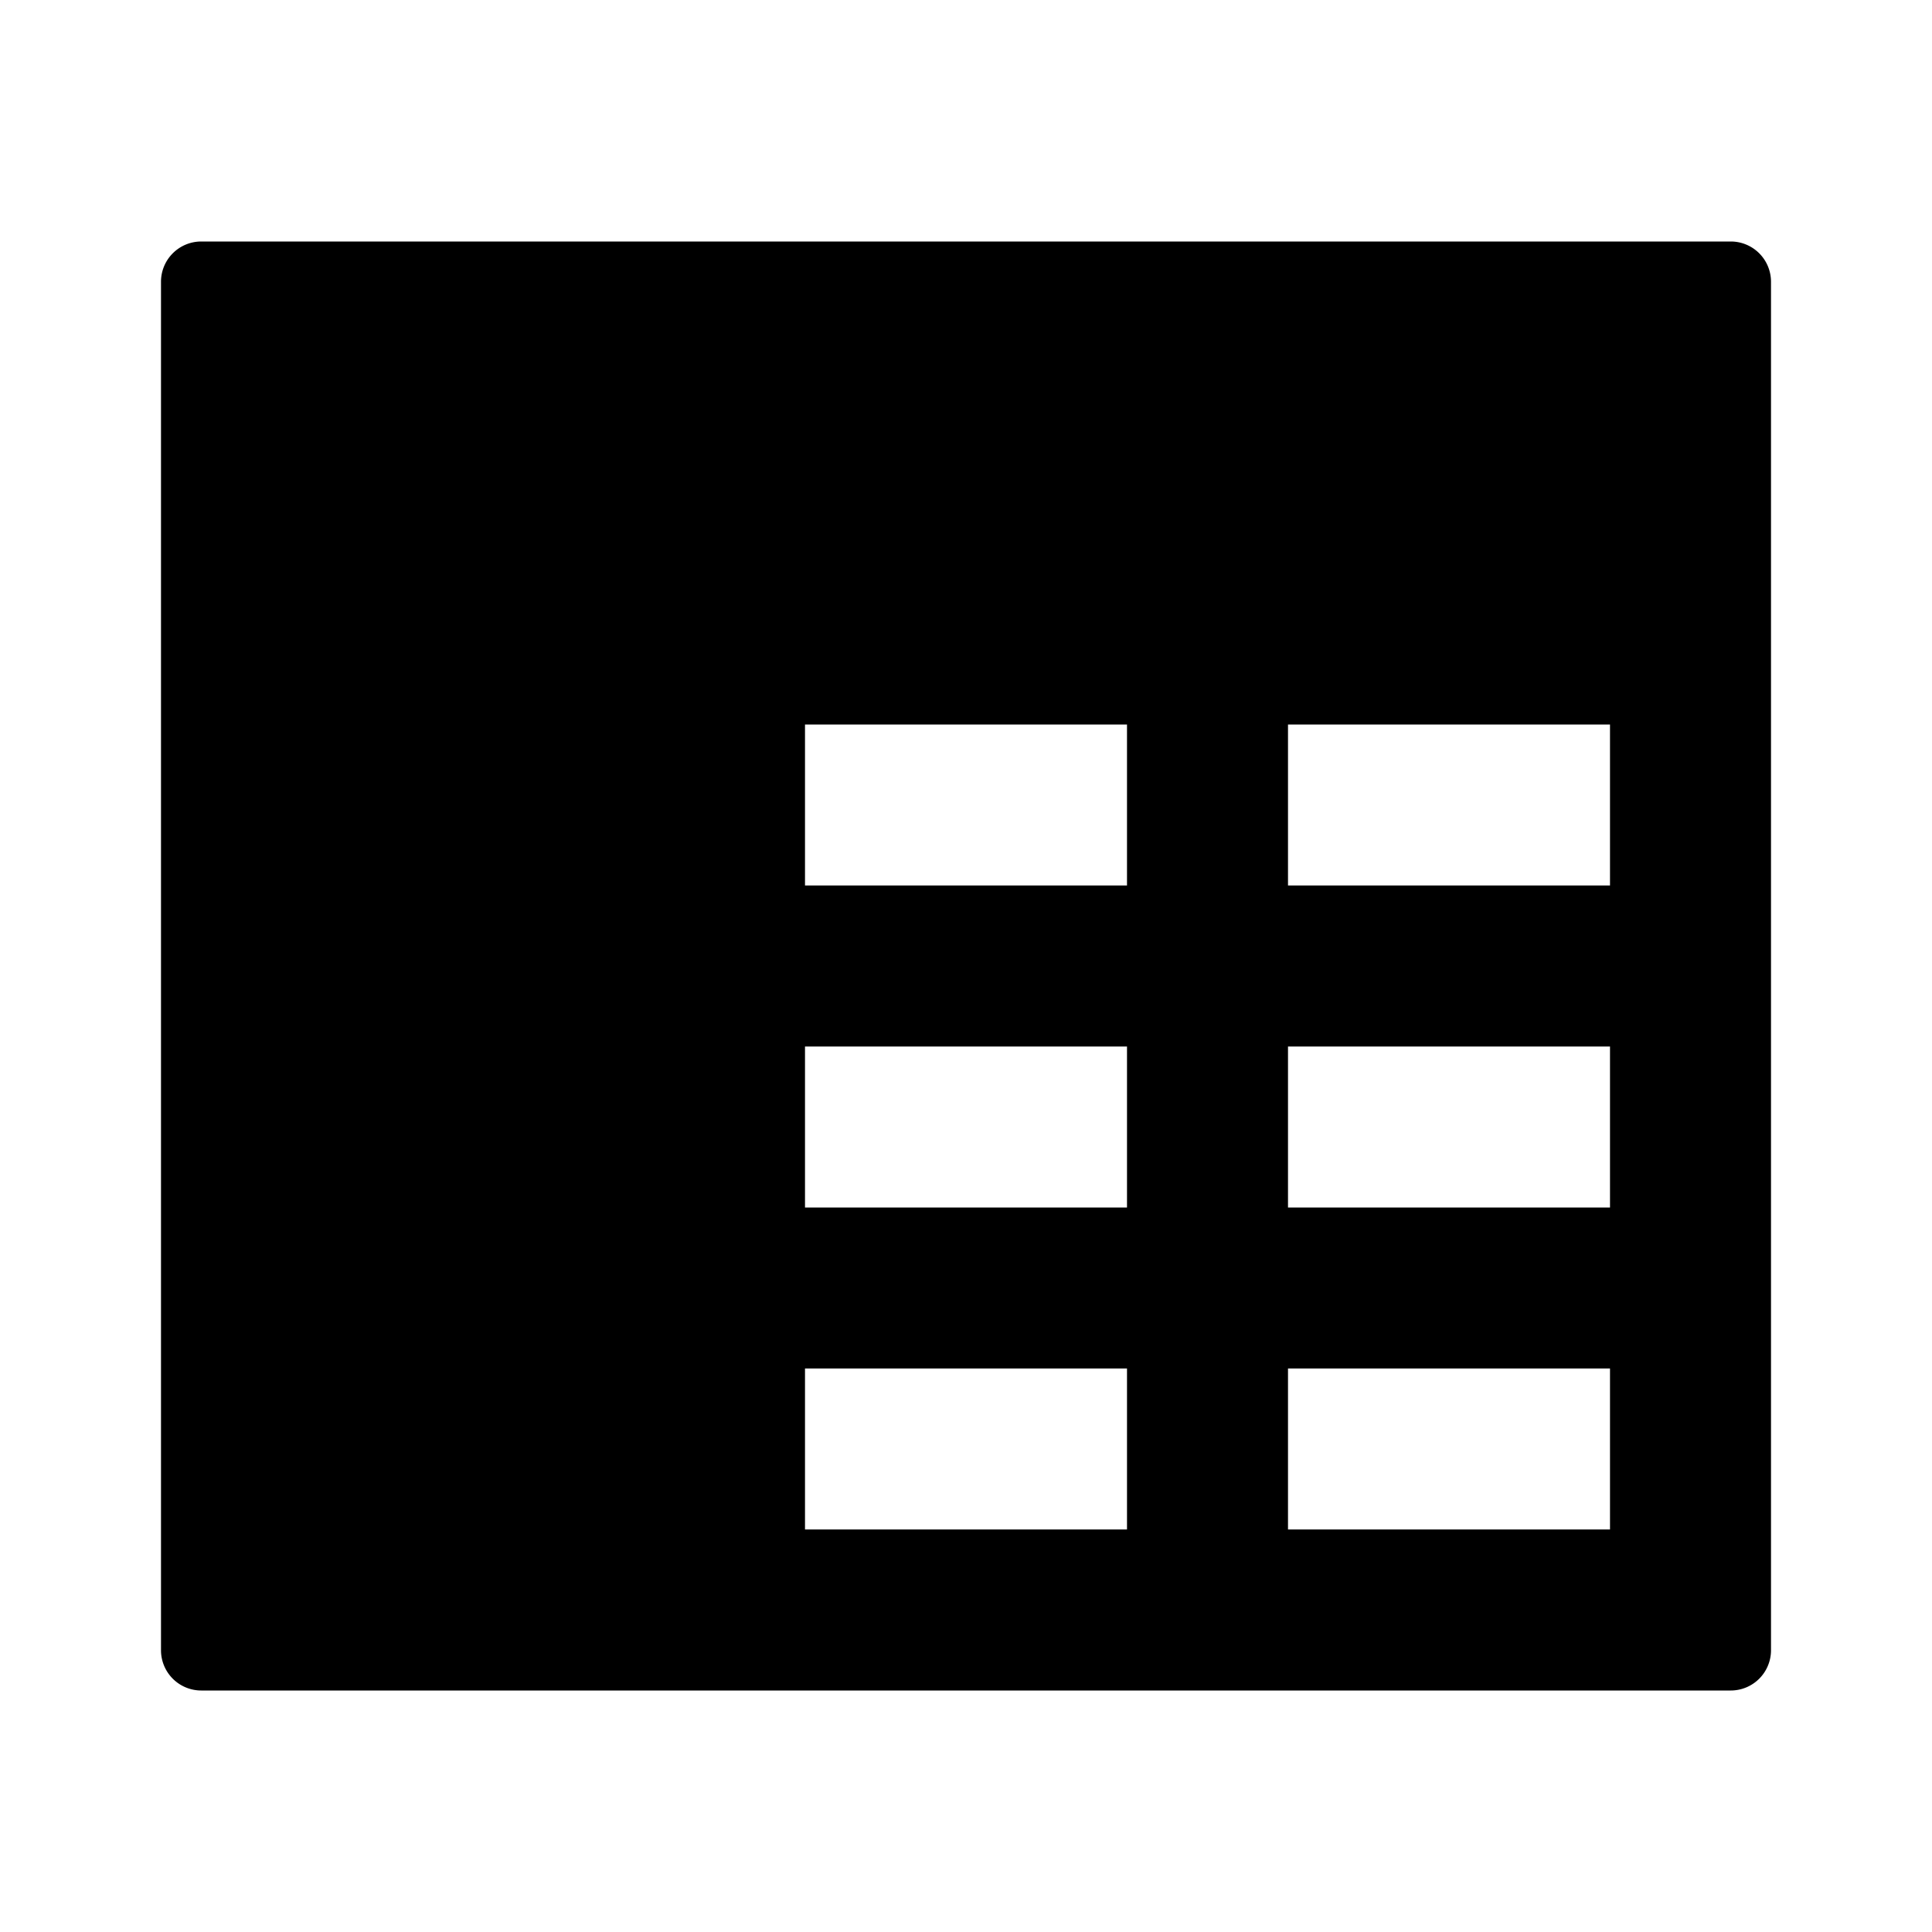
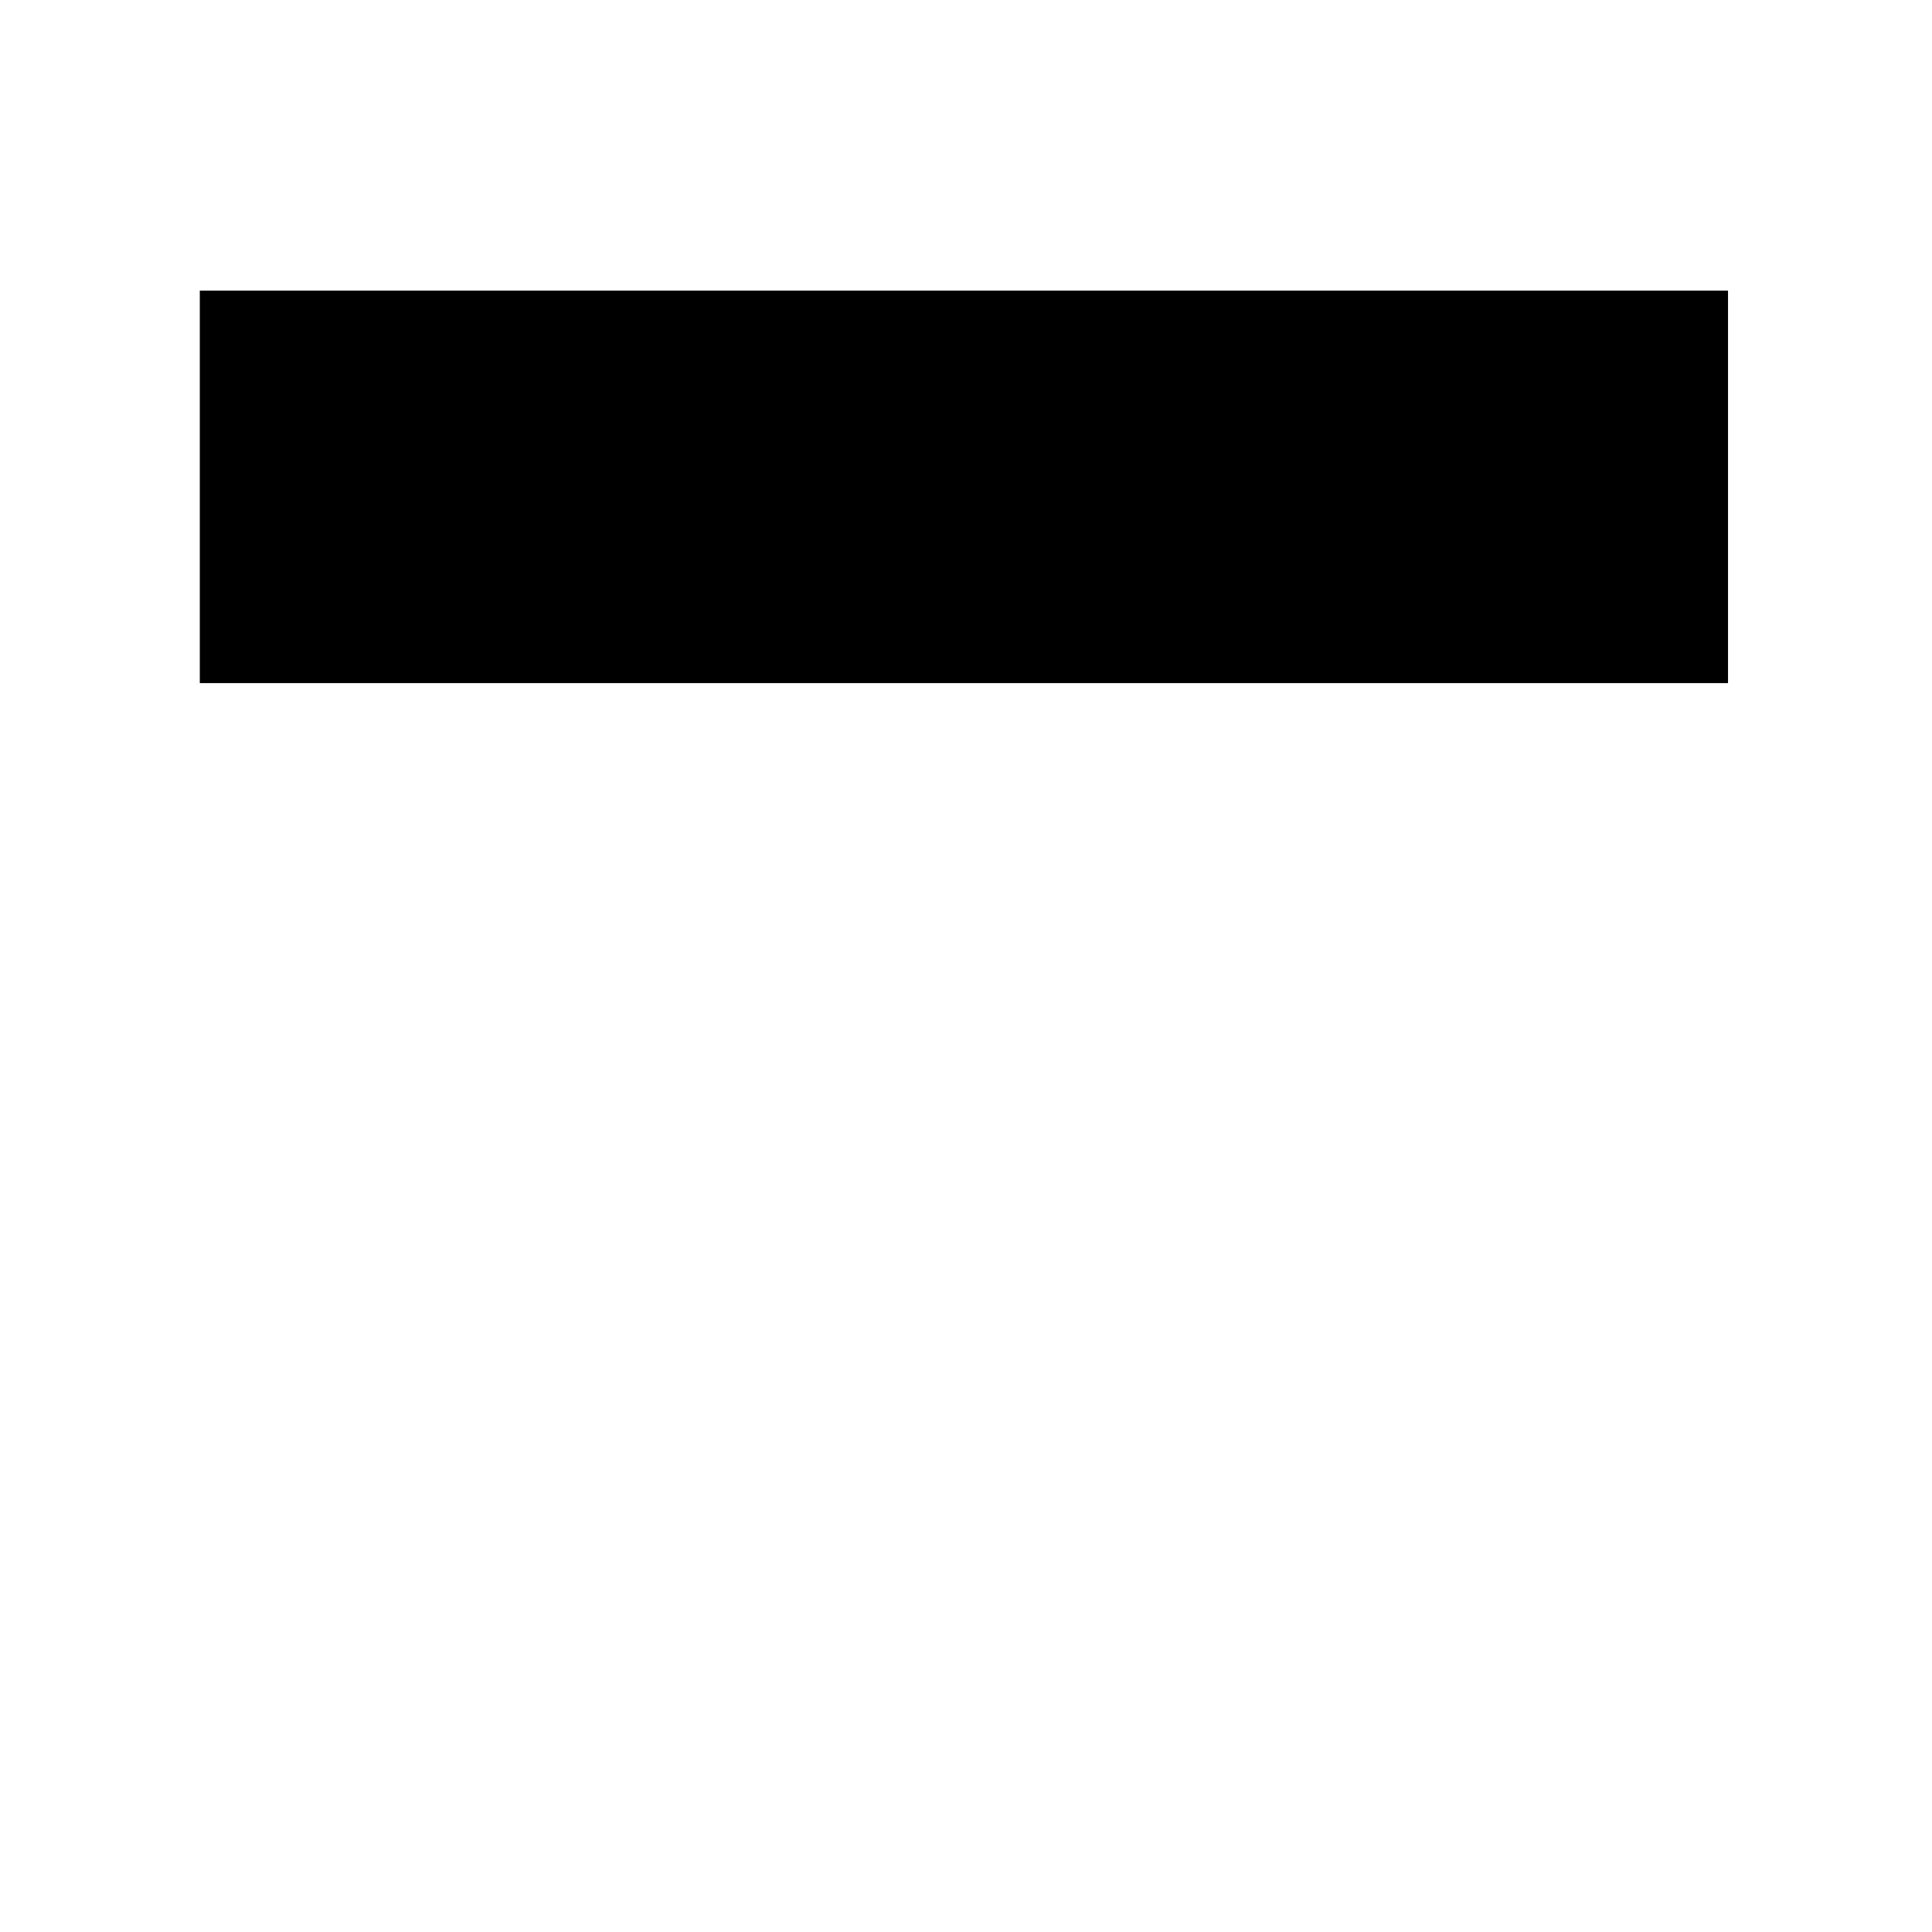
<svg xmlns="http://www.w3.org/2000/svg" width="24" height="24" class="wd-icon-freeze-header wd-icon" focusable="false" role="presentation" viewBox="0 0 24 24">
  <g class="wd-icon-container">
-     <path fill-rule="evenodd" d="M2.5 3a.5.5 0 0 0-.5.5v17a.5.5 0 0 0 .5.5h19a.5.5 0 0 0 .5-.5v-17a.5.5 0 0 0-.5-.5h-19zM10 9v2h4V9h-4zm6 0v2h4V9h-4zm4 6v-2h-4v2h4zm0 2h-4v2h4v-2zm-6-2v-2h-4v2h4zm-4 2h4v2h-4v-2z" class="wd-icon-fill" clip-rule="evenodd" />
    <path d="M2.482 3.61h18.984v4.876H2.482V3.61z" class="wd-icon-fill" />
-     <path d="M2.482 7.124h7.152v13.13H2.482V7.124z" class="wd-icon-fill" />
  </g>
</svg>